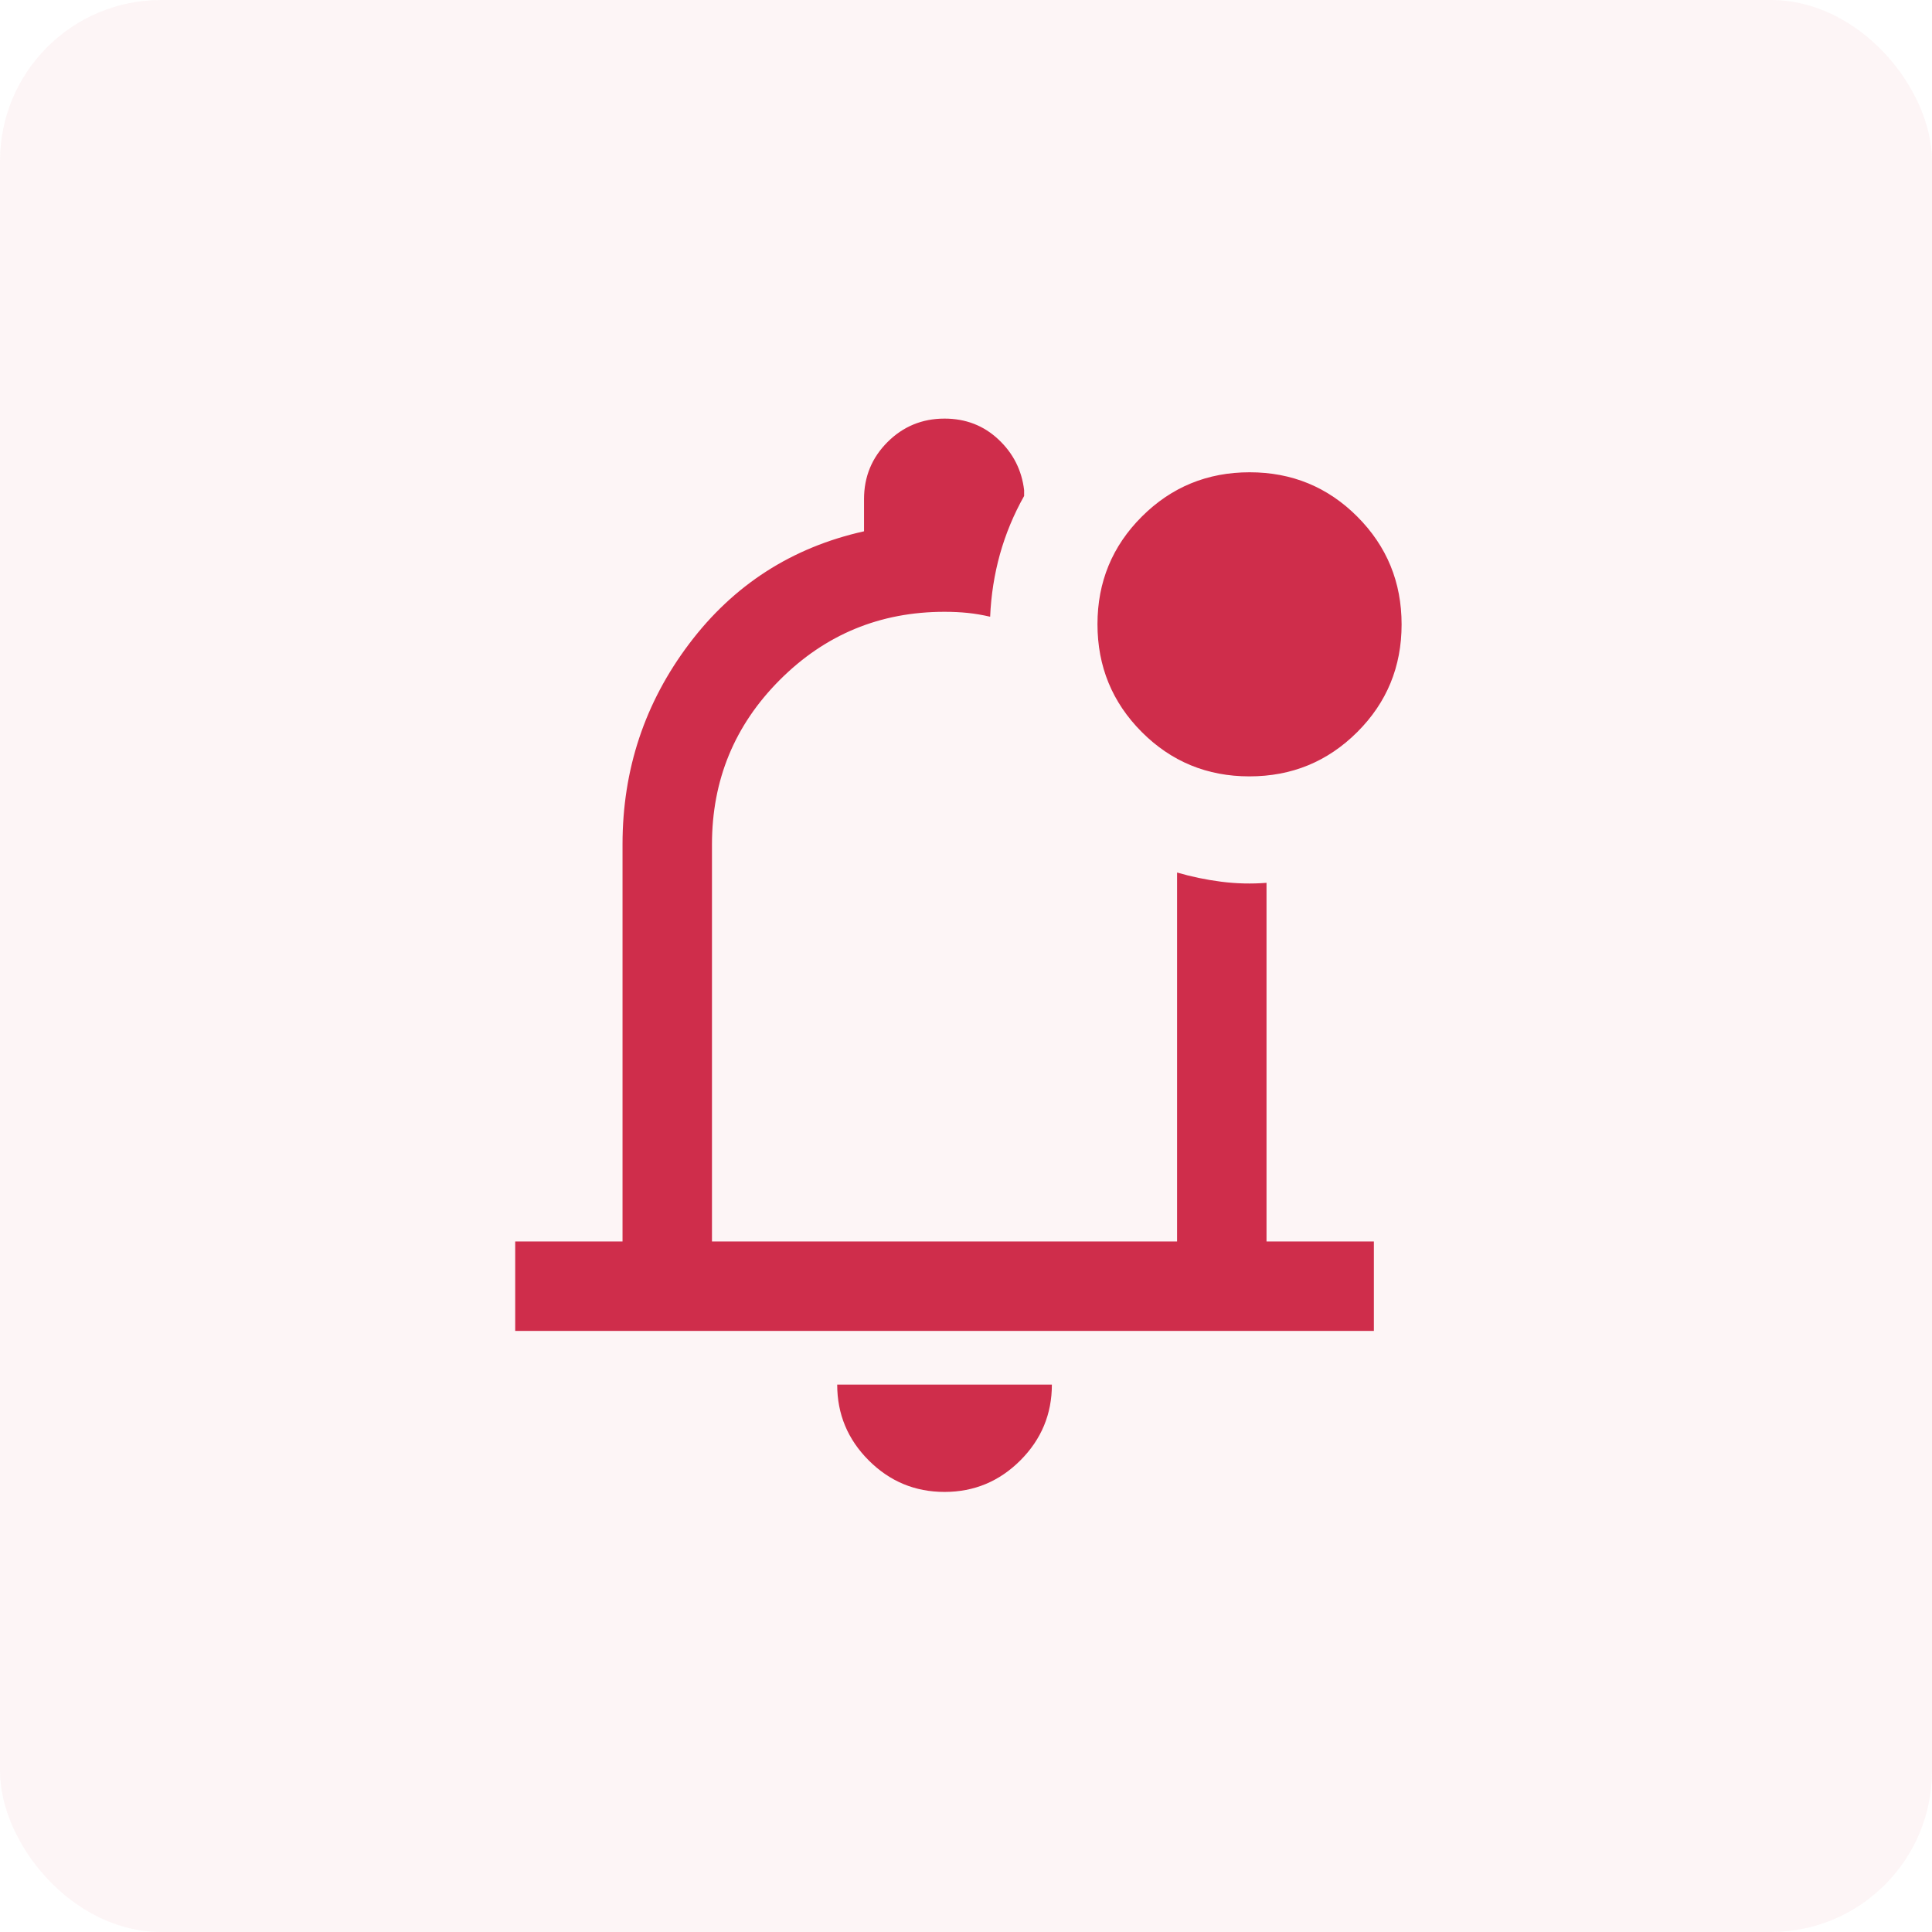
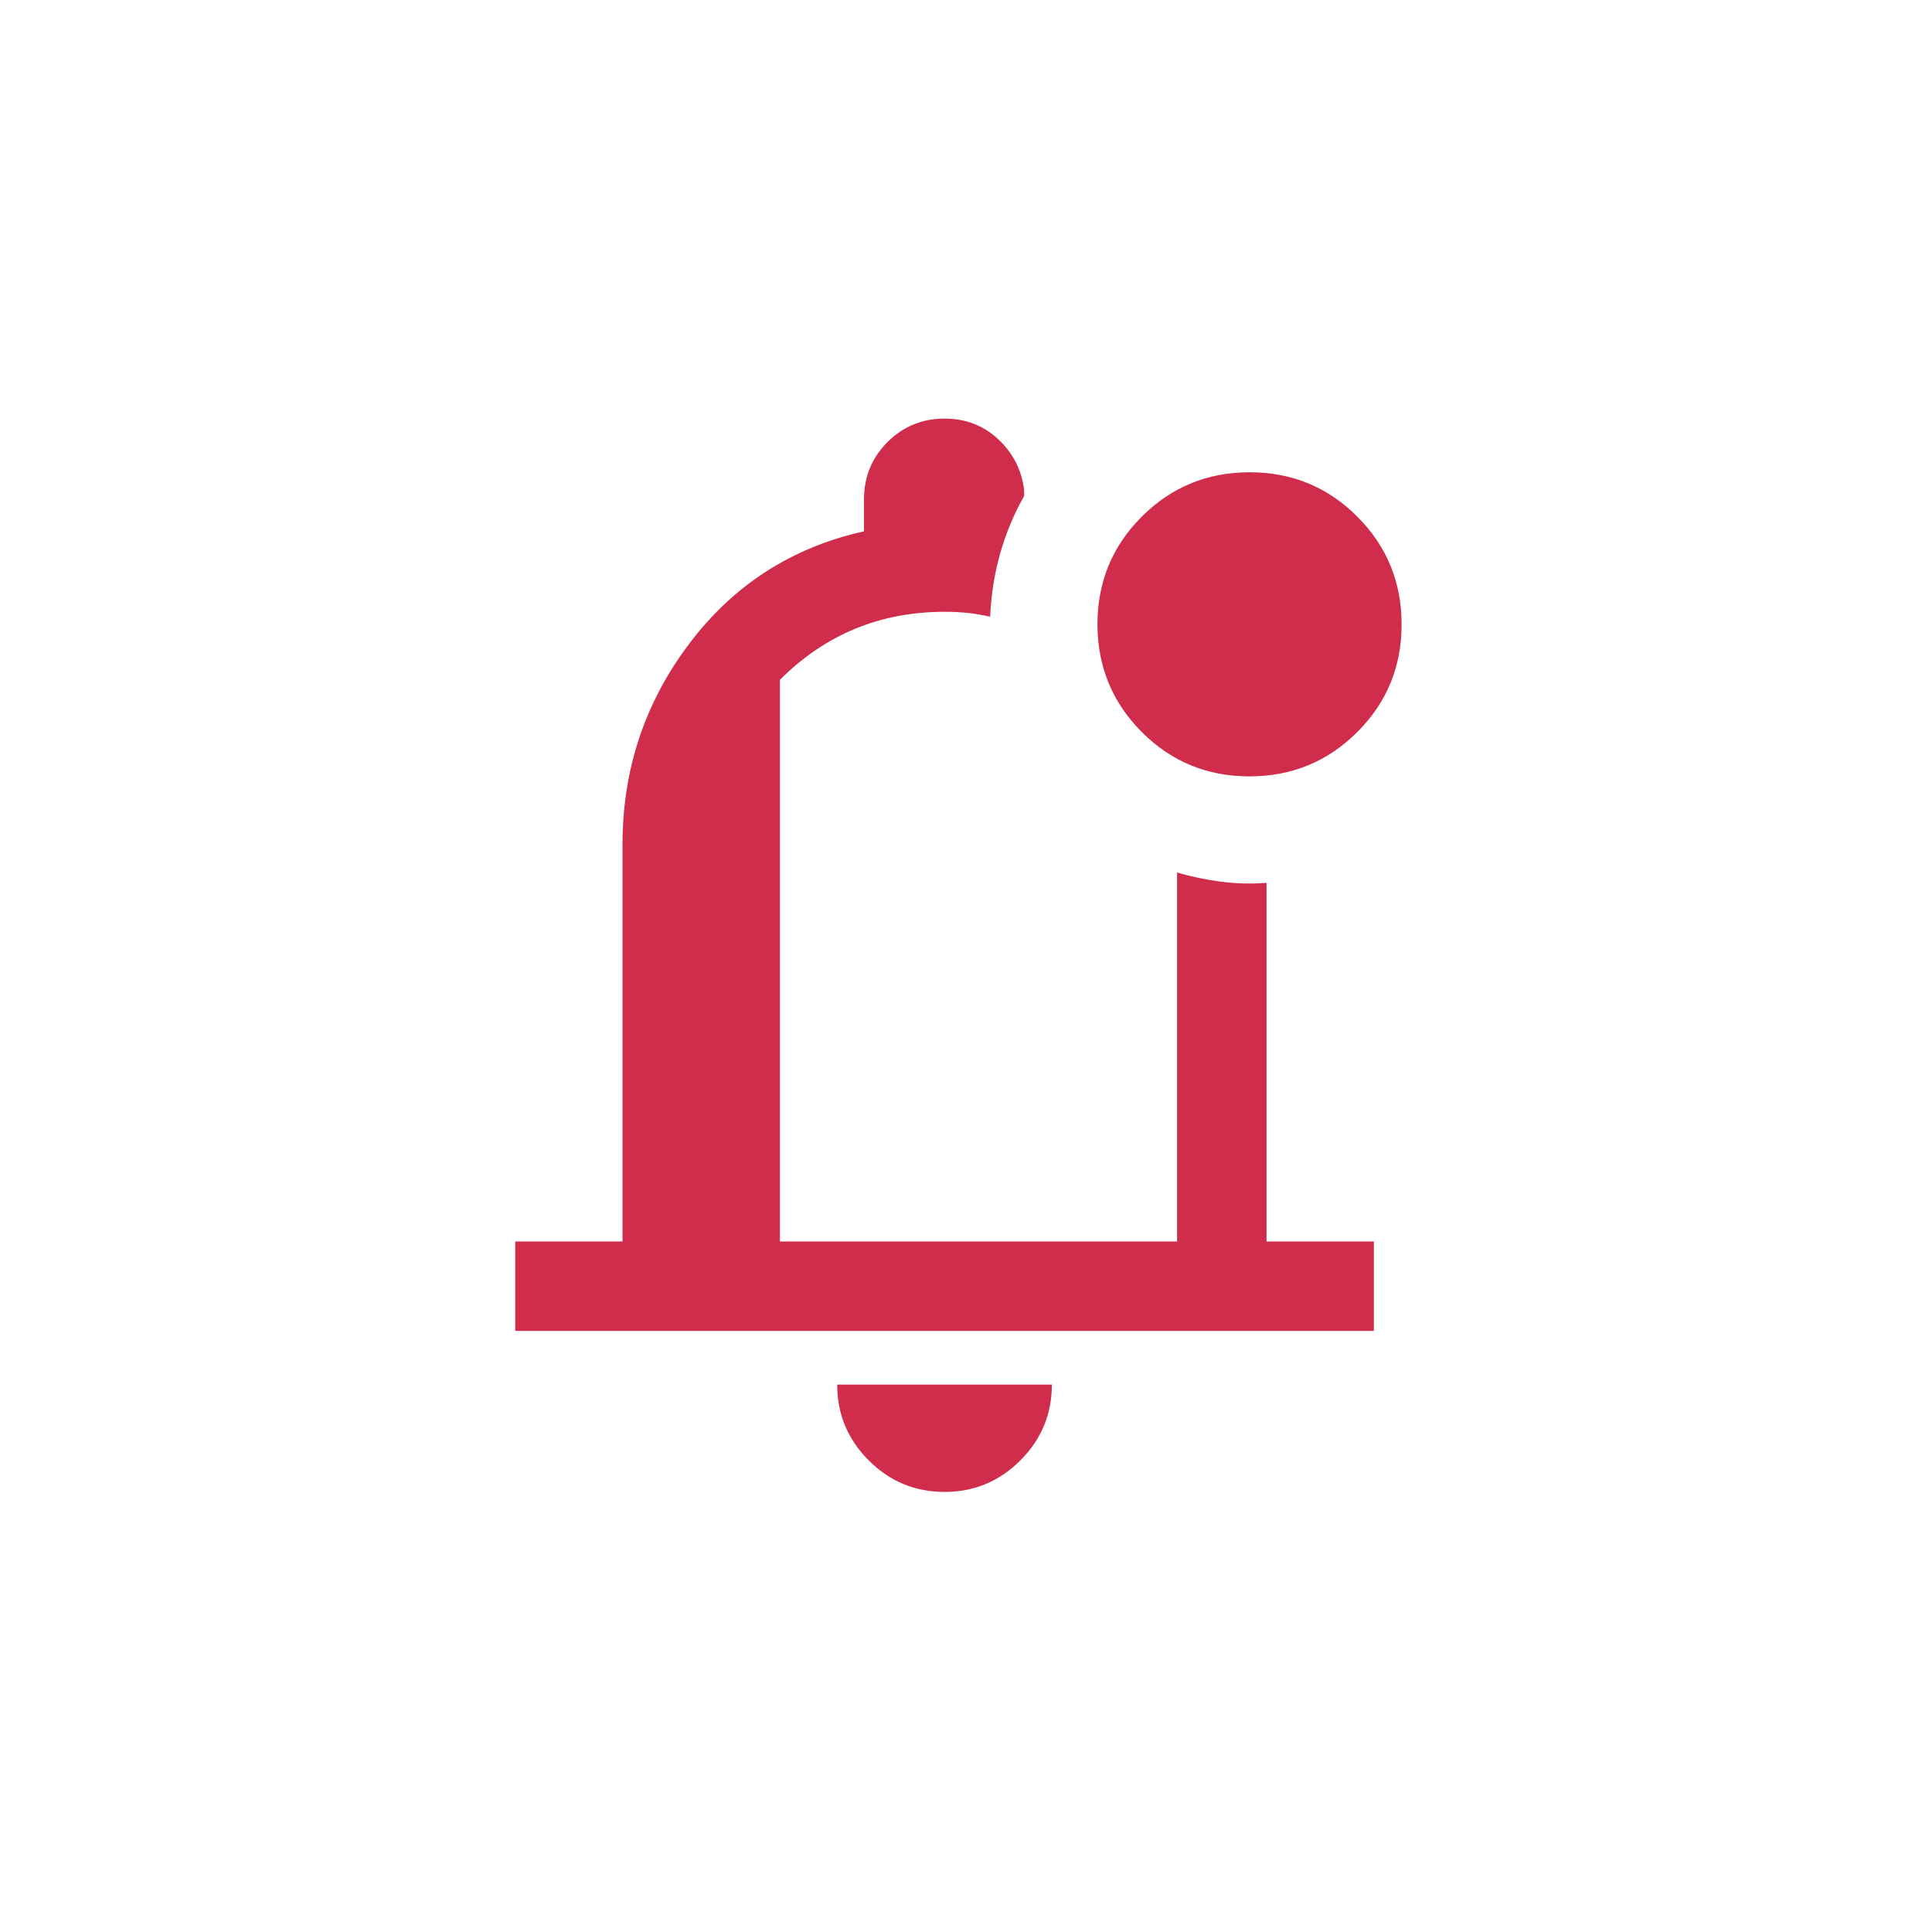
<svg xmlns="http://www.w3.org/2000/svg" width="60" height="60" viewBox="0 0 60 60" fill="none">
-   <rect width="60" height="60" rx="5" fill="#CF2D4B" fill-opacity="0.05" />
-   <path d="M29.333 46.333C28.417 46.333 27.632 46.007 26.979 45.354C26.326 44.701 26 43.917 26 43H32.667C32.667 43.917 32.34 44.701 31.688 45.354C31.035 46.007 30.25 46.333 29.333 46.333ZM16 41.333V38.555H19.333V26.222C19.333 23.898 20.023 21.822 21.403 19.993C22.782 18.164 24.593 17 26.833 16.5V15.5C26.833 14.806 27.076 14.215 27.562 13.729C28.049 13.243 28.639 13 29.333 13C29.989 13 30.547 13.215 31.006 13.646C31.465 14.076 31.732 14.602 31.805 15.222V15.403C31.482 15.977 31.232 16.579 31.055 17.208C30.88 17.838 30.778 18.486 30.75 19.153C30.509 19.097 30.277 19.058 30.055 19.035C29.832 19.012 29.591 19 29.333 19C27.333 19 25.63 19.704 24.222 21.111C22.815 22.518 22.111 24.222 22.111 26.222V38.555H36.555V27.097C37 27.227 37.456 27.322 37.924 27.382C38.391 27.442 38.861 27.454 39.333 27.417V38.555H42.667V41.333H16ZM38.802 24.111C37.49 24.111 36.375 23.652 35.458 22.733C34.542 21.814 34.083 20.698 34.083 19.385C34.083 18.073 34.543 16.958 35.462 16.042C36.381 15.125 37.496 14.667 38.809 14.667C40.121 14.667 41.236 15.126 42.153 16.045C43.07 16.964 43.528 18.08 43.528 19.392C43.528 20.705 43.069 21.82 42.15 22.736C41.231 23.653 40.115 24.111 38.802 24.111Z" fill="#CF2D4B" />
+   <path d="M29.333 46.333C28.417 46.333 27.632 46.007 26.979 45.354C26.326 44.701 26 43.917 26 43H32.667C32.667 43.917 32.34 44.701 31.688 45.354C31.035 46.007 30.25 46.333 29.333 46.333ZM16 41.333V38.555H19.333V26.222C19.333 23.898 20.023 21.822 21.403 19.993C22.782 18.164 24.593 17 26.833 16.5V15.5C26.833 14.806 27.076 14.215 27.562 13.729C28.049 13.243 28.639 13 29.333 13C29.989 13 30.547 13.215 31.006 13.646C31.465 14.076 31.732 14.602 31.805 15.222V15.403C31.482 15.977 31.232 16.579 31.055 17.208C30.88 17.838 30.778 18.486 30.75 19.153C30.509 19.097 30.277 19.058 30.055 19.035C29.832 19.012 29.591 19 29.333 19C27.333 19 25.63 19.704 24.222 21.111V38.555H36.555V27.097C37 27.227 37.456 27.322 37.924 27.382C38.391 27.442 38.861 27.454 39.333 27.417V38.555H42.667V41.333H16ZM38.802 24.111C37.49 24.111 36.375 23.652 35.458 22.733C34.542 21.814 34.083 20.698 34.083 19.385C34.083 18.073 34.543 16.958 35.462 16.042C36.381 15.125 37.496 14.667 38.809 14.667C40.121 14.667 41.236 15.126 42.153 16.045C43.07 16.964 43.528 18.08 43.528 19.392C43.528 20.705 43.069 21.82 42.15 22.736C41.231 23.653 40.115 24.111 38.802 24.111Z" fill="#CF2D4B" />
</svg>